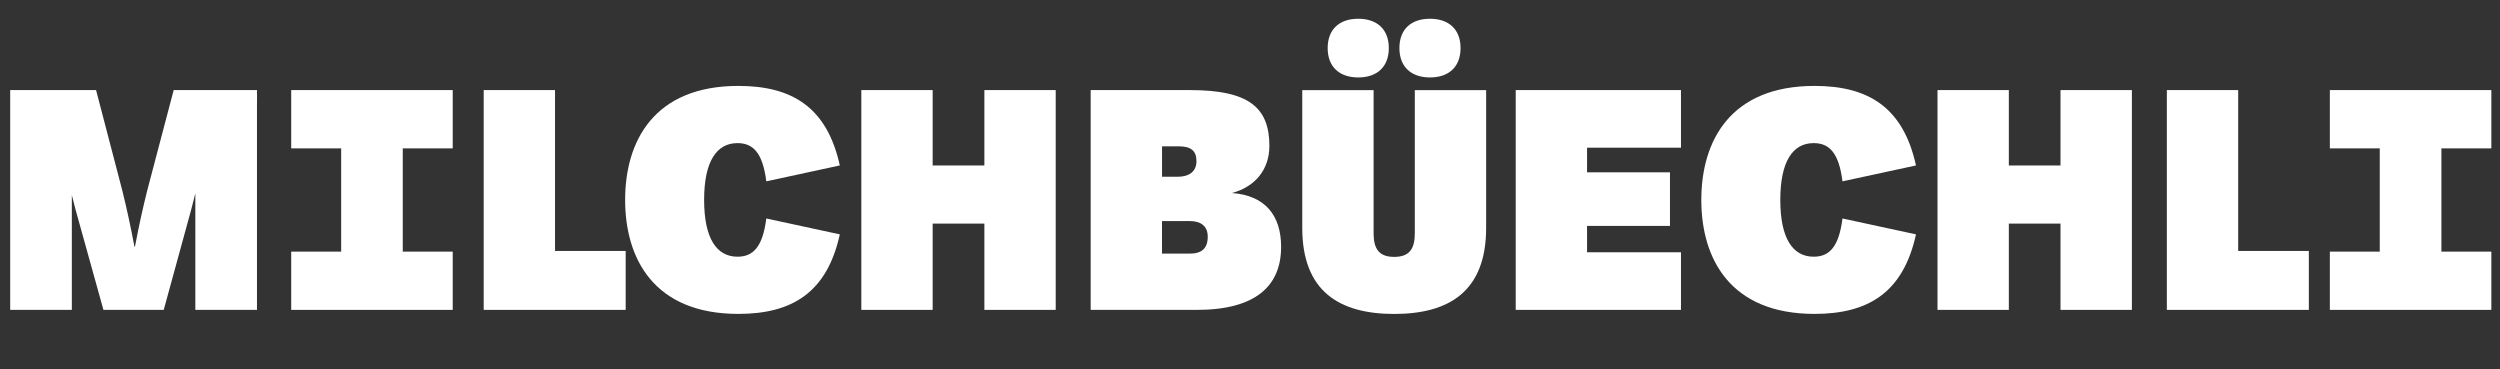
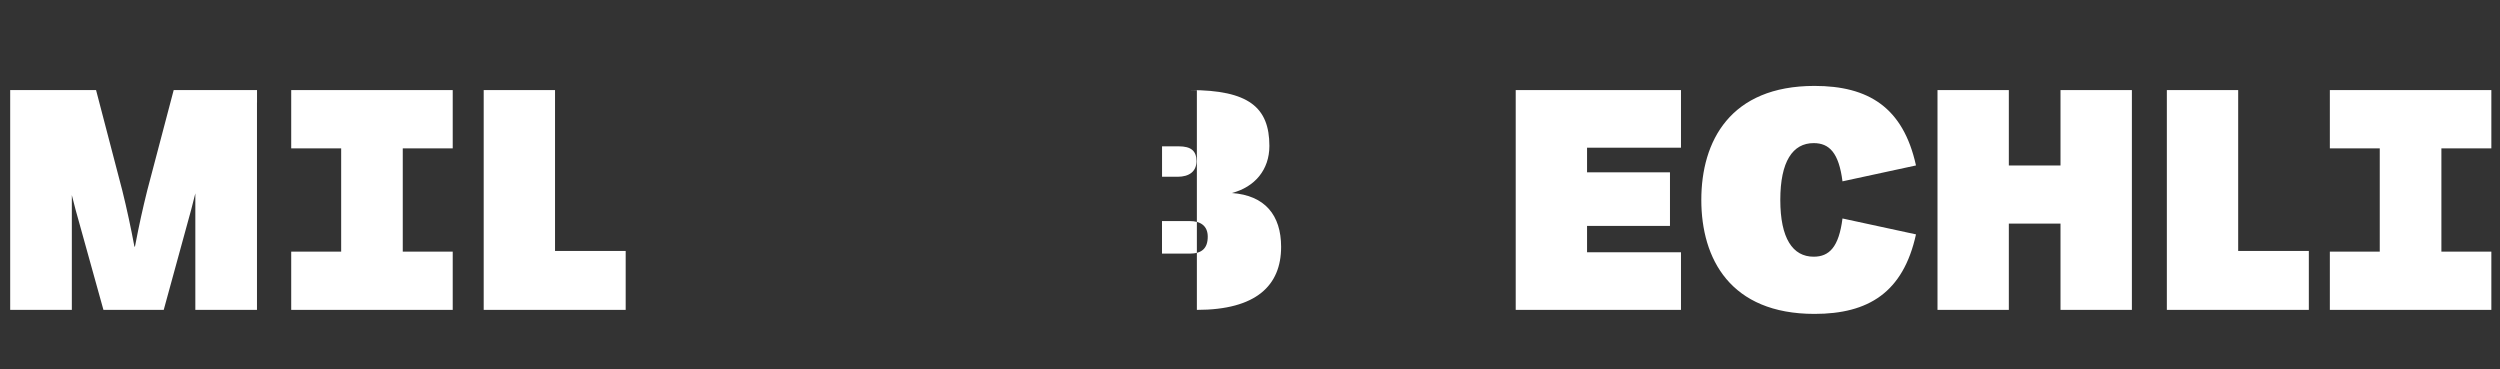
<svg xmlns="http://www.w3.org/2000/svg" id="Ebene_1" width="552" height="81.5" viewBox="0 0 552 81.5">
  <rect x="0" y="0" width="552" height="81.5" fill="#333333" stroke="none" />
  <defs>
    <style>.cls-1{fill:#fff;stroke-width:0px;}</style>
  </defs>
  <polygon class="cls-1" points="64.3 55.56 75.33 55.56 75.33 32.76 64.3 32.76 64.3 19.89 99.96 19.89 99.96 32.76 88.93 32.76 88.93 55.56 99.96 55.56 99.96 68.42 64.3 68.42 64.3 55.56" />
  <polygon class="cls-1" points="514.43 55.56 525.45 55.56 525.45 32.76 514.43 32.76 514.43 19.89 550.09 19.89 550.09 32.76 539.06 32.76 539.06 55.56 550.09 55.56 550.09 68.42 514.43 68.42 514.43 55.56" />
  <polygon class="cls-1" points="106.8 19.89 122.55 19.89 122.55 55.41 138.15 55.41 138.15 68.42 106.8 68.42 106.8 19.89" />
-   <path class="cls-1" d="M138.03,44.14c0-12.96,6.36-25.17,24.99-25.17,11.89,0,19.58,4.72,22.41,17.56l-16.23,3.51c-.8-6.3-2.91-8.44-6.36-8.44-4.64,0-7.37,4.07-7.37,12.54s2.73,12.54,7.37,12.54c3.45,0,5.56-2.14,6.36-8.44l16.23,3.51c-2.82,12.84-10.52,17.56-22.41,17.56-18.63,0-24.99-12.21-24.99-25.17" />
-   <polygon class="cls-1" points="190.18 19.89 205.93 19.89 205.93 36.54 217.35 36.54 217.35 19.89 233.1 19.89 233.1 68.42 217.35 68.42 217.35 49.37 205.93 49.37 205.93 68.42 190.18 68.42 190.18 19.89" />
-   <path class="cls-1" d="M262.69,56c2.62,0,3.98-1.13,3.98-3.74,0-2.32-1.49-3.45-3.98-3.45h-6.12v7.19h6.12ZM260.02,39.03c2.55,0,4.16-1.16,4.16-3.45s-1.22-3.27-3.92-3.27h-3.68v6.72h3.45ZM240.82,19.89h21.93c12.93,0,17.53,3.8,17.53,12.33,0,5.26-3.21,9.07-8.29,10.4,7.28.51,10.88,4.87,10.88,11.89,0,8.53-5.5,13.91-18.6,13.91h-23.45V19.89Z" />
-   <path class="cls-1" d="M315.74,4.14c4.13,0,6.75,2.32,6.75,6.48s-2.62,6.48-6.75,6.48-6.75-2.32-6.75-6.48,2.59-6.48,6.75-6.48M299.9,4.14c4.13,0,6.75,2.32,6.75,6.48s-2.62,6.48-6.75,6.48-6.75-2.32-6.75-6.48,2.61-6.48,6.75-6.48M287.54,50.33v-30.43h15.75v31.62c0,3.45,1.22,5.2,4.55,5.2s4.55-1.75,4.55-5.2v-31.62h15.75v30.43c0,14.03-8.23,18.99-20.3,18.99s-20.3-4.96-20.3-18.99" />
+   <path class="cls-1" d="M262.69,56c2.62,0,3.98-1.13,3.98-3.74,0-2.32-1.49-3.45-3.98-3.45h-6.12v7.19h6.12ZM260.02,39.03c2.55,0,4.16-1.16,4.16-3.45s-1.22-3.27-3.92-3.27h-3.68v6.72h3.45ZM240.82,19.89h21.93c12.93,0,17.53,3.8,17.53,12.33,0,5.26-3.21,9.07-8.29,10.4,7.28.51,10.88,4.87,10.88,11.89,0,8.53-5.5,13.91-18.6,13.91V19.89Z" />
  <polygon class="cls-1" points="334.67 19.89 371.16 19.89 371.16 32.61 350.42 32.61 350.42 38.05 368.73 38.05 368.73 49.88 350.42 49.88 350.42 55.7 371.16 55.7 371.16 68.42 334.67 68.42 334.67 19.89" />
  <path class="cls-1" d="M375.65,44.14c0-12.96,6.36-25.17,24.99-25.17,11.89,0,19.58,4.72,22.41,17.56l-16.23,3.51c-.8-6.3-2.91-8.44-6.36-8.44-4.64,0-7.37,4.07-7.37,12.54s2.73,12.54,7.37,12.54c3.45,0,5.56-2.14,6.36-8.44l16.23,3.51c-2.82,12.84-10.52,17.56-22.41,17.56-18.63,0-24.99-12.21-24.99-25.17" />
  <polygon class="cls-1" points="427.8 19.89 443.55 19.89 443.55 36.54 454.96 36.54 454.96 19.89 470.72 19.89 470.72 68.42 454.96 68.42 454.96 49.37 443.55 49.37 443.55 68.42 427.8 68.42 427.8 19.89" />
  <polygon class="cls-1" points="478.44 19.89 494.19 19.89 494.19 55.41 509.79 55.41 509.79 68.42 478.44 68.42 478.44 19.89" />
  <path class="cls-1" d="M56.75,22.67v-2.78h-18.4l-5.85,22.2c-.98,3.95-1.78,7.52-2.7,12.36h-.12c-.77-4.13-1.69-8.41-2.67-12.36l-5.8-22.2H2.25v48.53h13.61v-25.35c.27,1.08.54,2.16.83,3.24l6.15,22.11h13.31l6.06-22.11c.31-1.2.62-2.41.92-3.62v25.73h13.61V22.67Z" />
</svg>